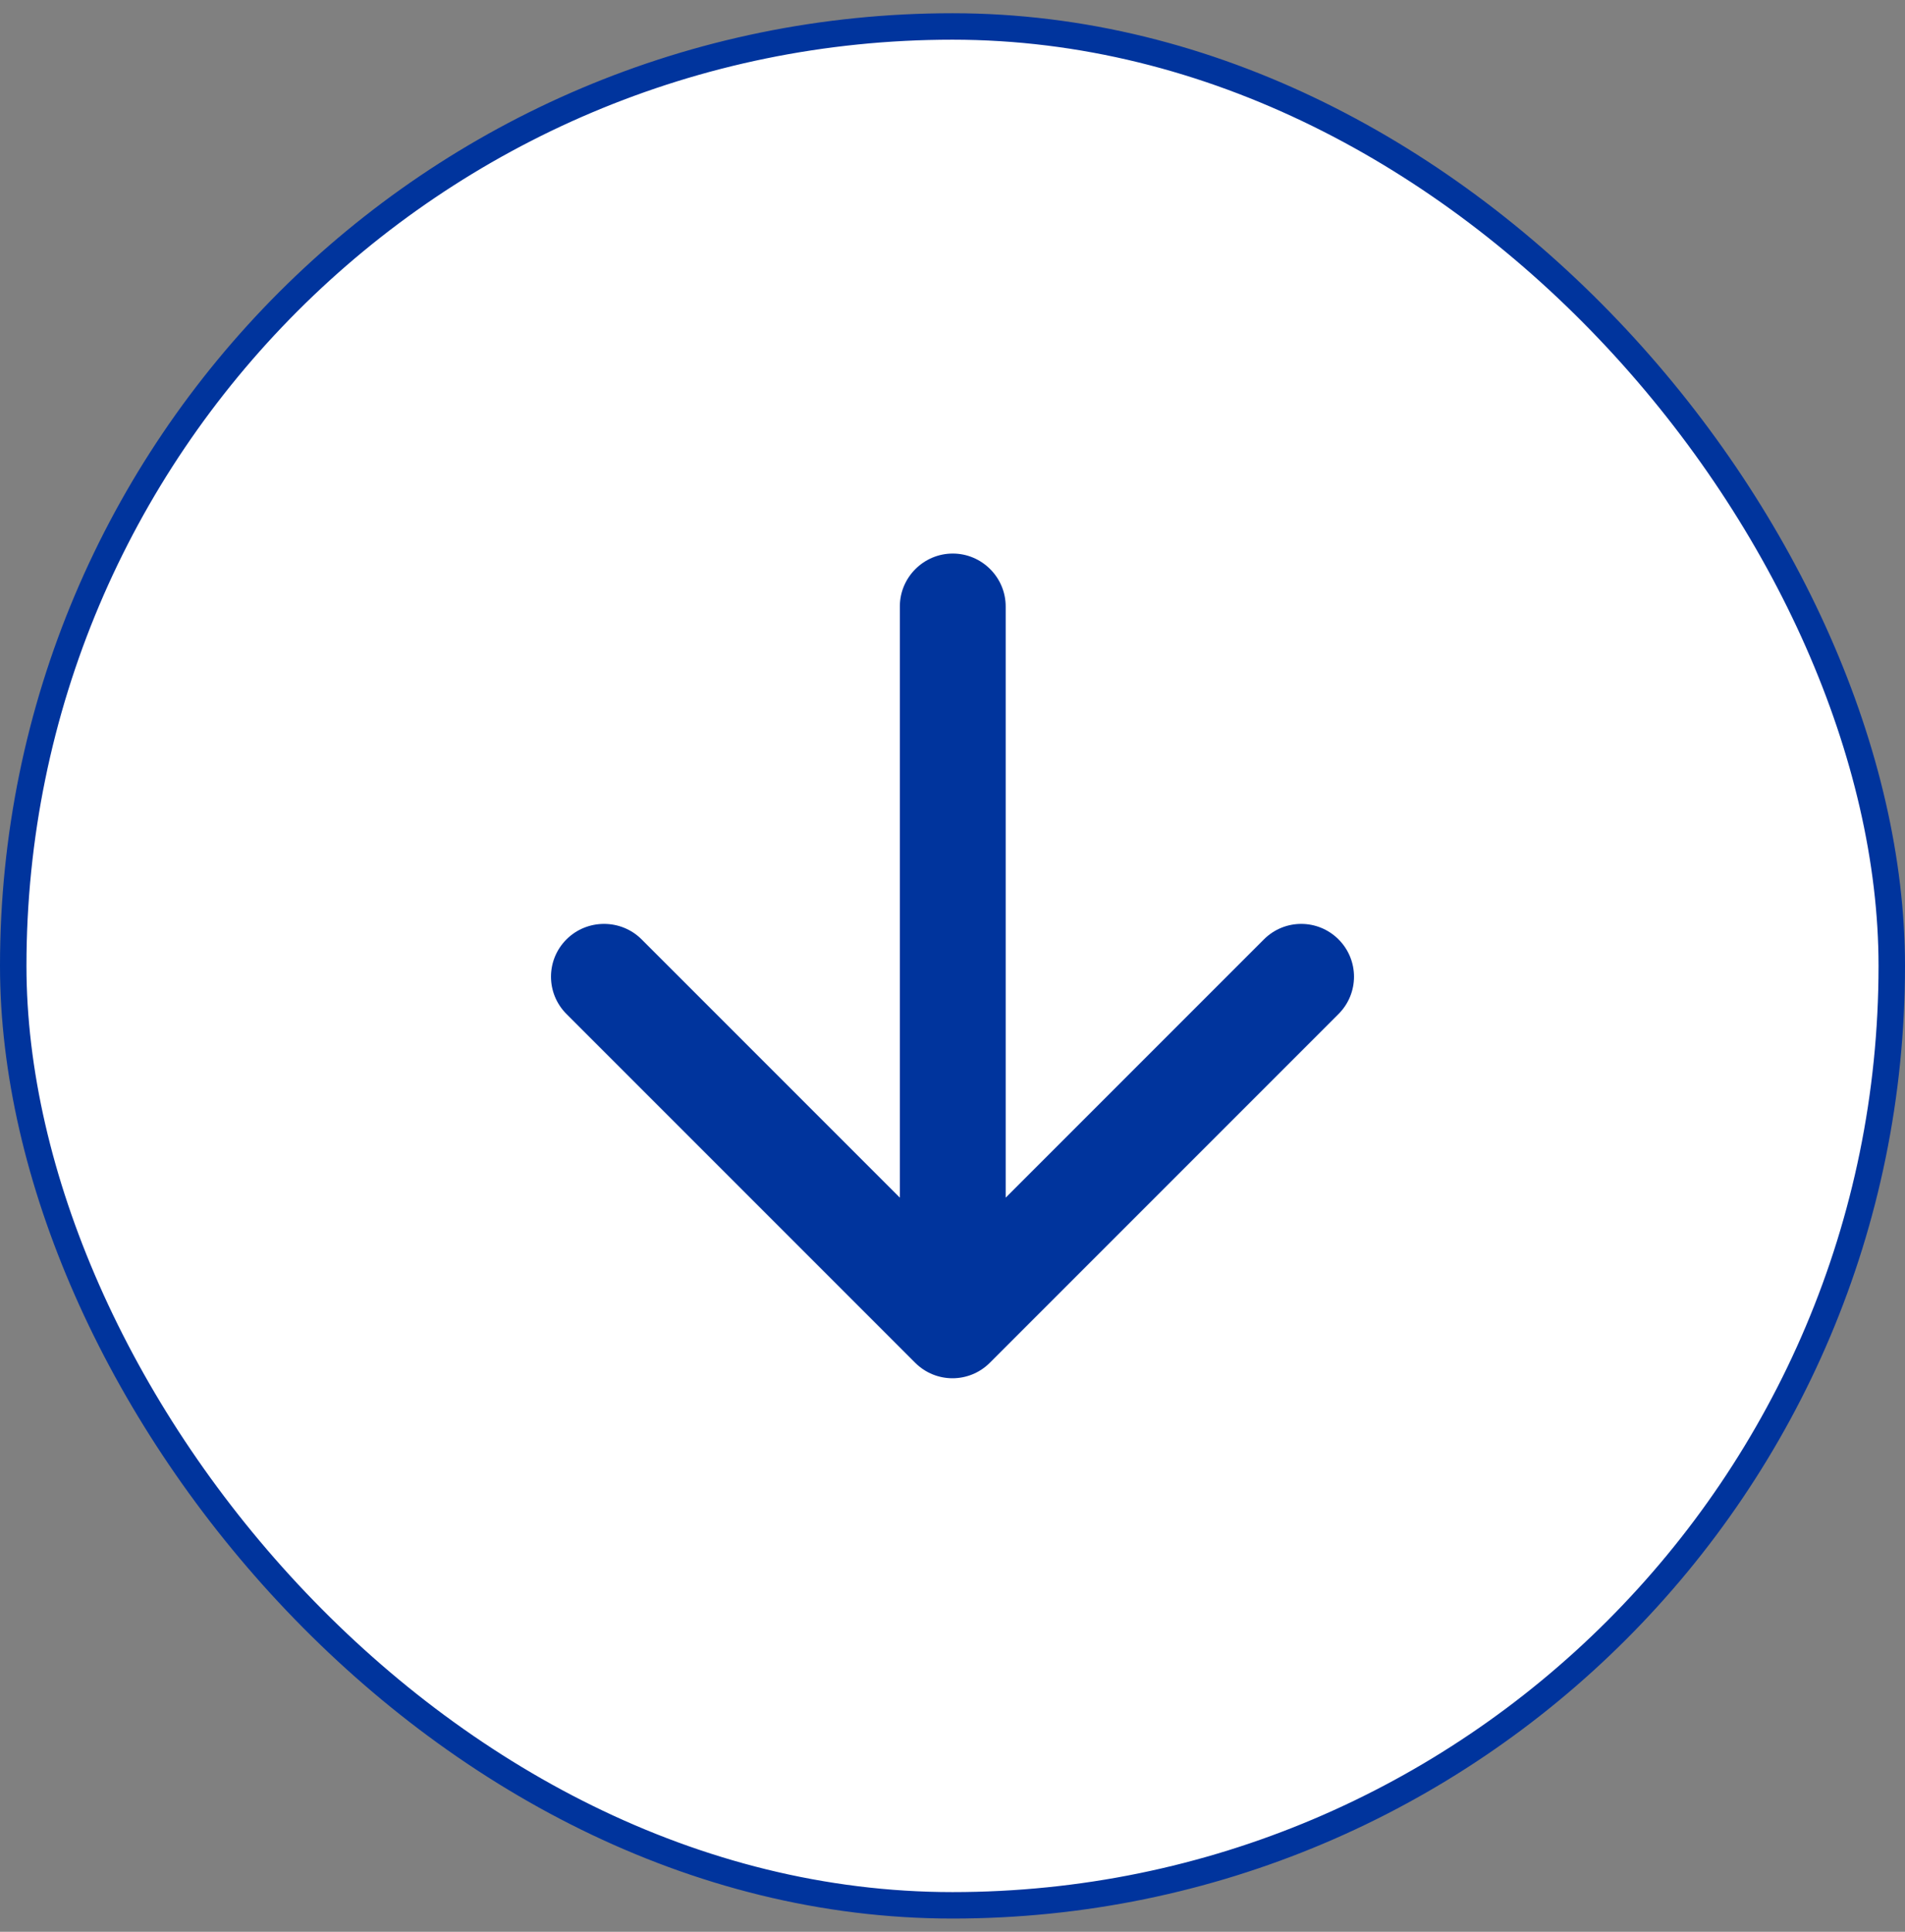
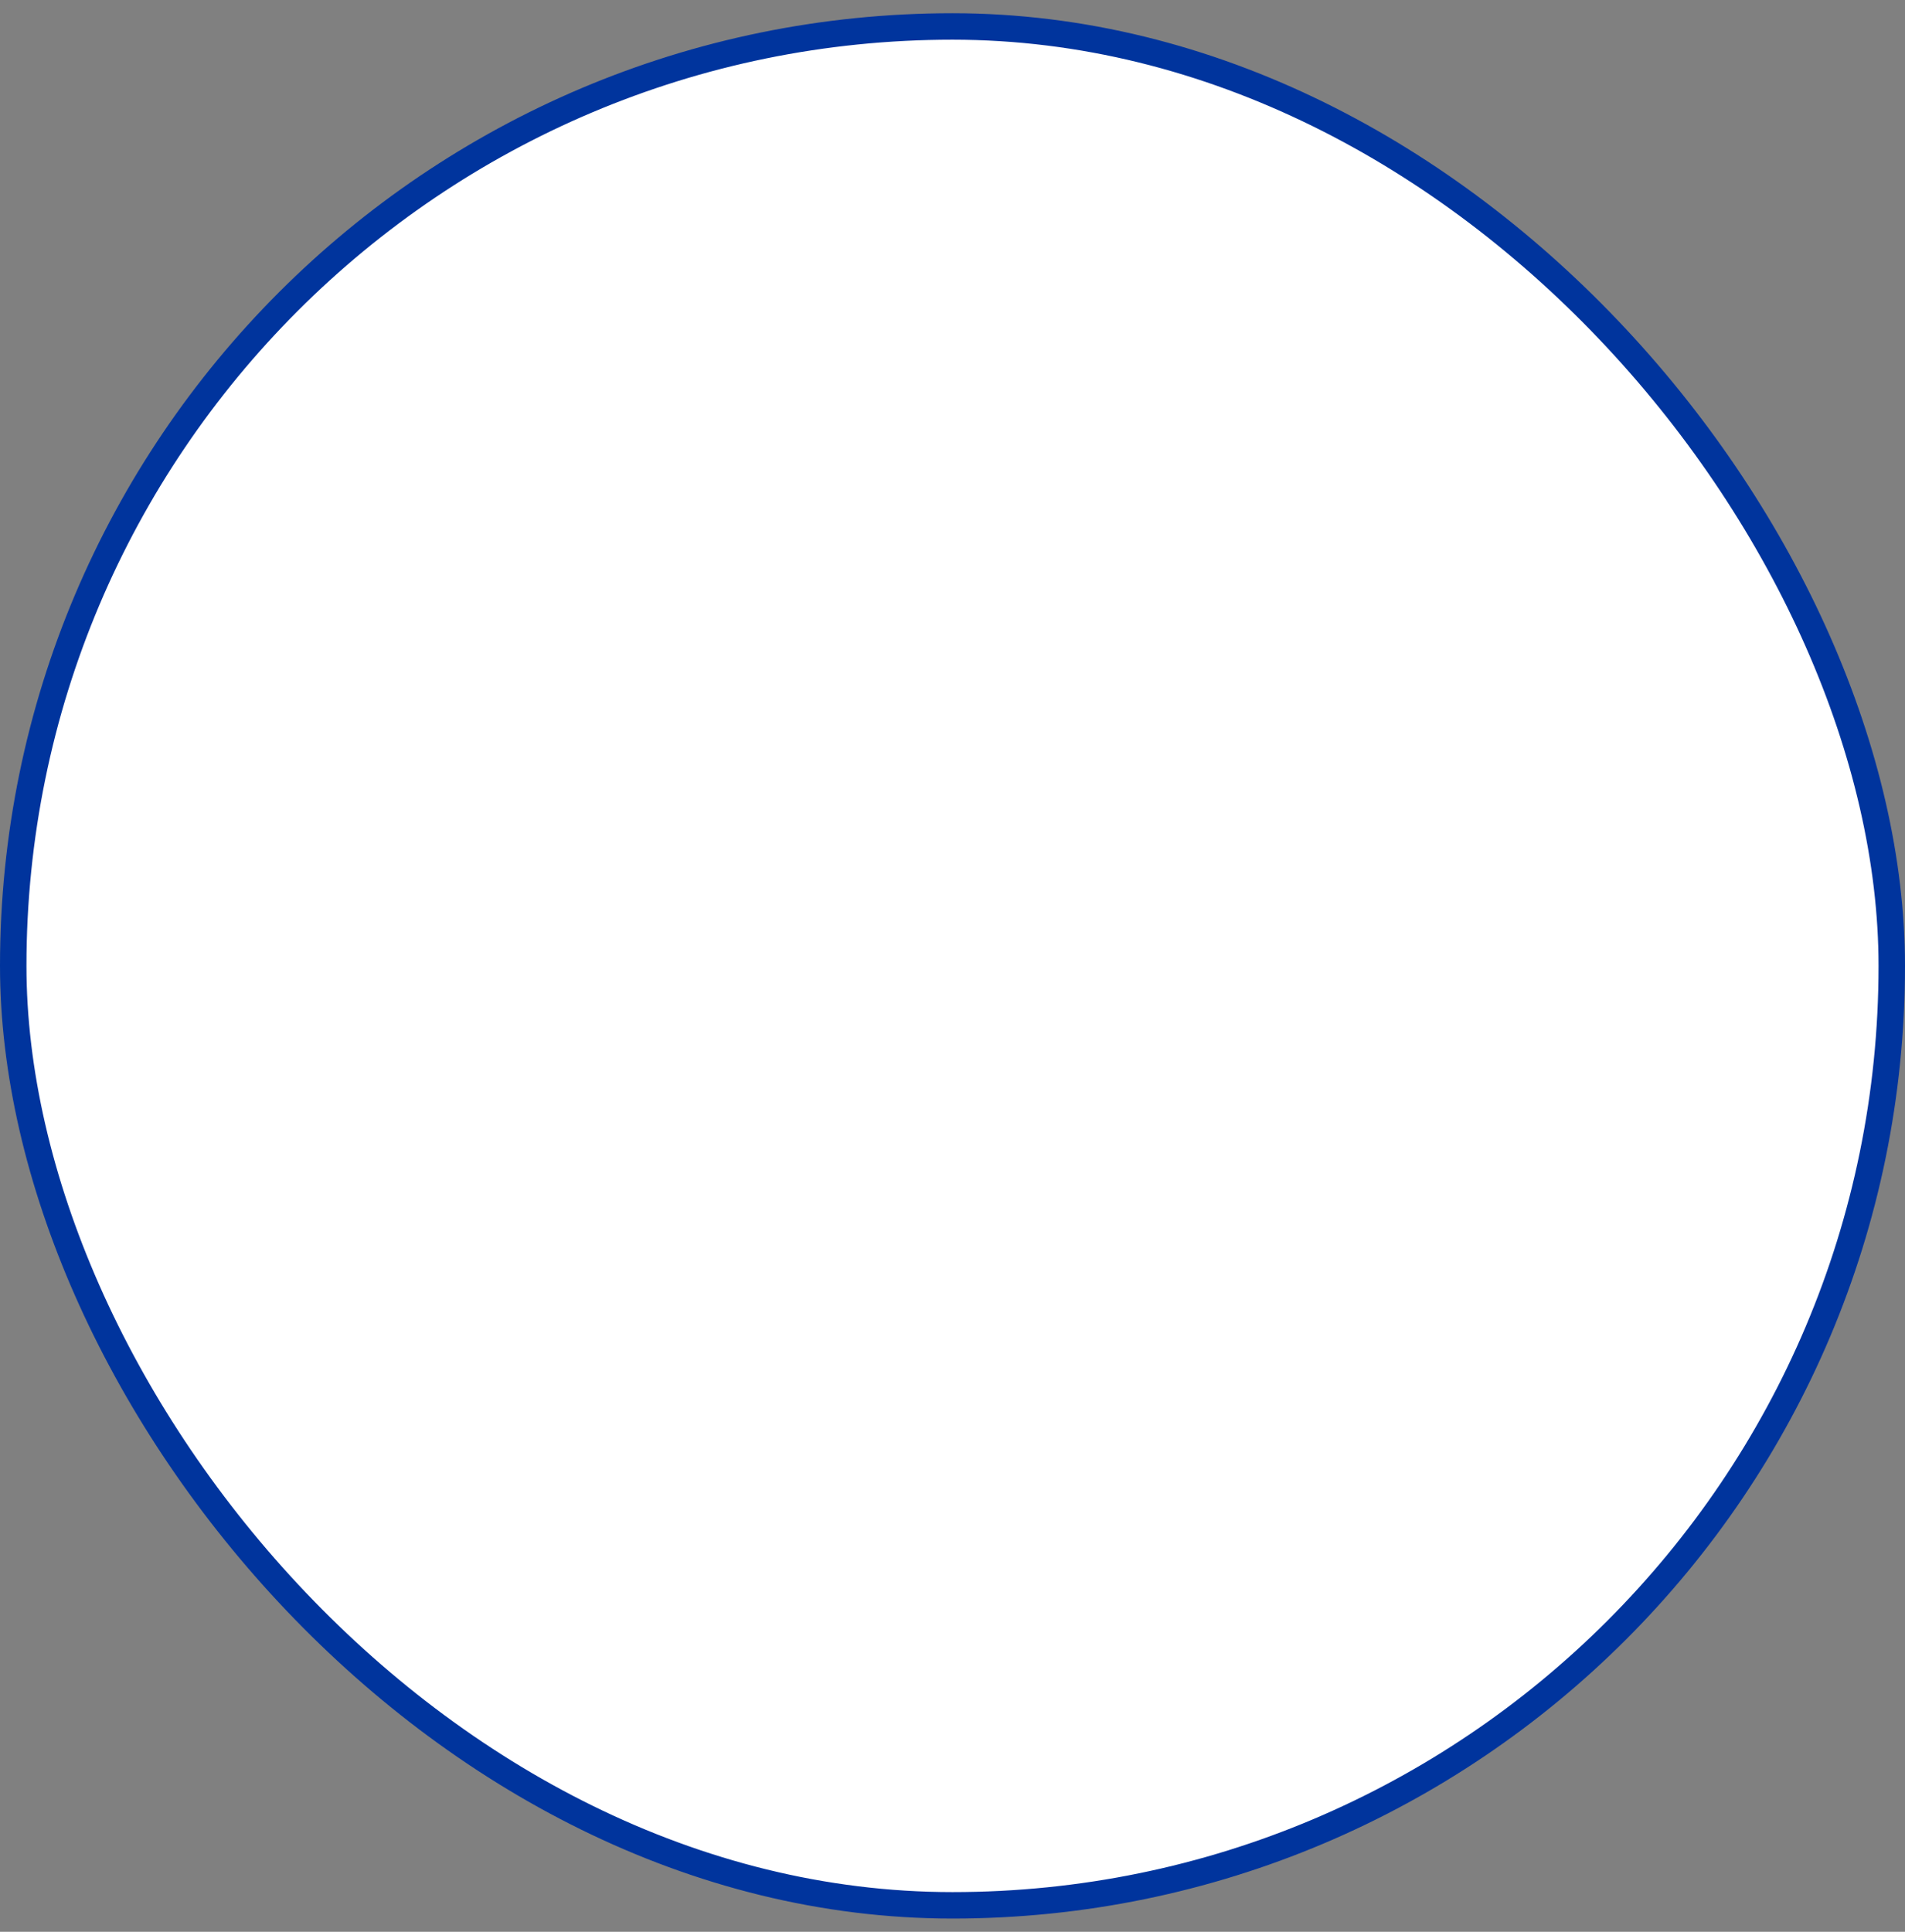
<svg xmlns="http://www.w3.org/2000/svg" width="72" height="73" viewBox="0 0 72 73" fill="none">
  <rect x="0" y="0" width="72" height="73" fill="#808080" stroke="none" />
  <rect x="0.5" y="1" width="71" height="71" rx="35.5" fill="white" />
-   <path d="M34.01 22.918V45.258L24.25 35.498C23.47 34.718 22.19 34.718 21.41 35.498C20.63 36.278 20.63 37.538 21.41 38.318L34.59 51.498C35.37 52.278 36.63 52.278 37.41 51.498L50.59 38.318C51.37 37.538 51.37 36.278 50.59 35.498C49.81 34.718 48.55 34.718 47.77 35.498L38.01 45.258V22.918C38.01 21.817 37.11 20.918 36.01 20.918C34.91 20.918 34.01 21.817 34.01 22.918Z" fill="#00349D" />
  <rect x="0.5" y="1" width="71" height="71" rx="35.5" stroke="#00349D" />
</svg>